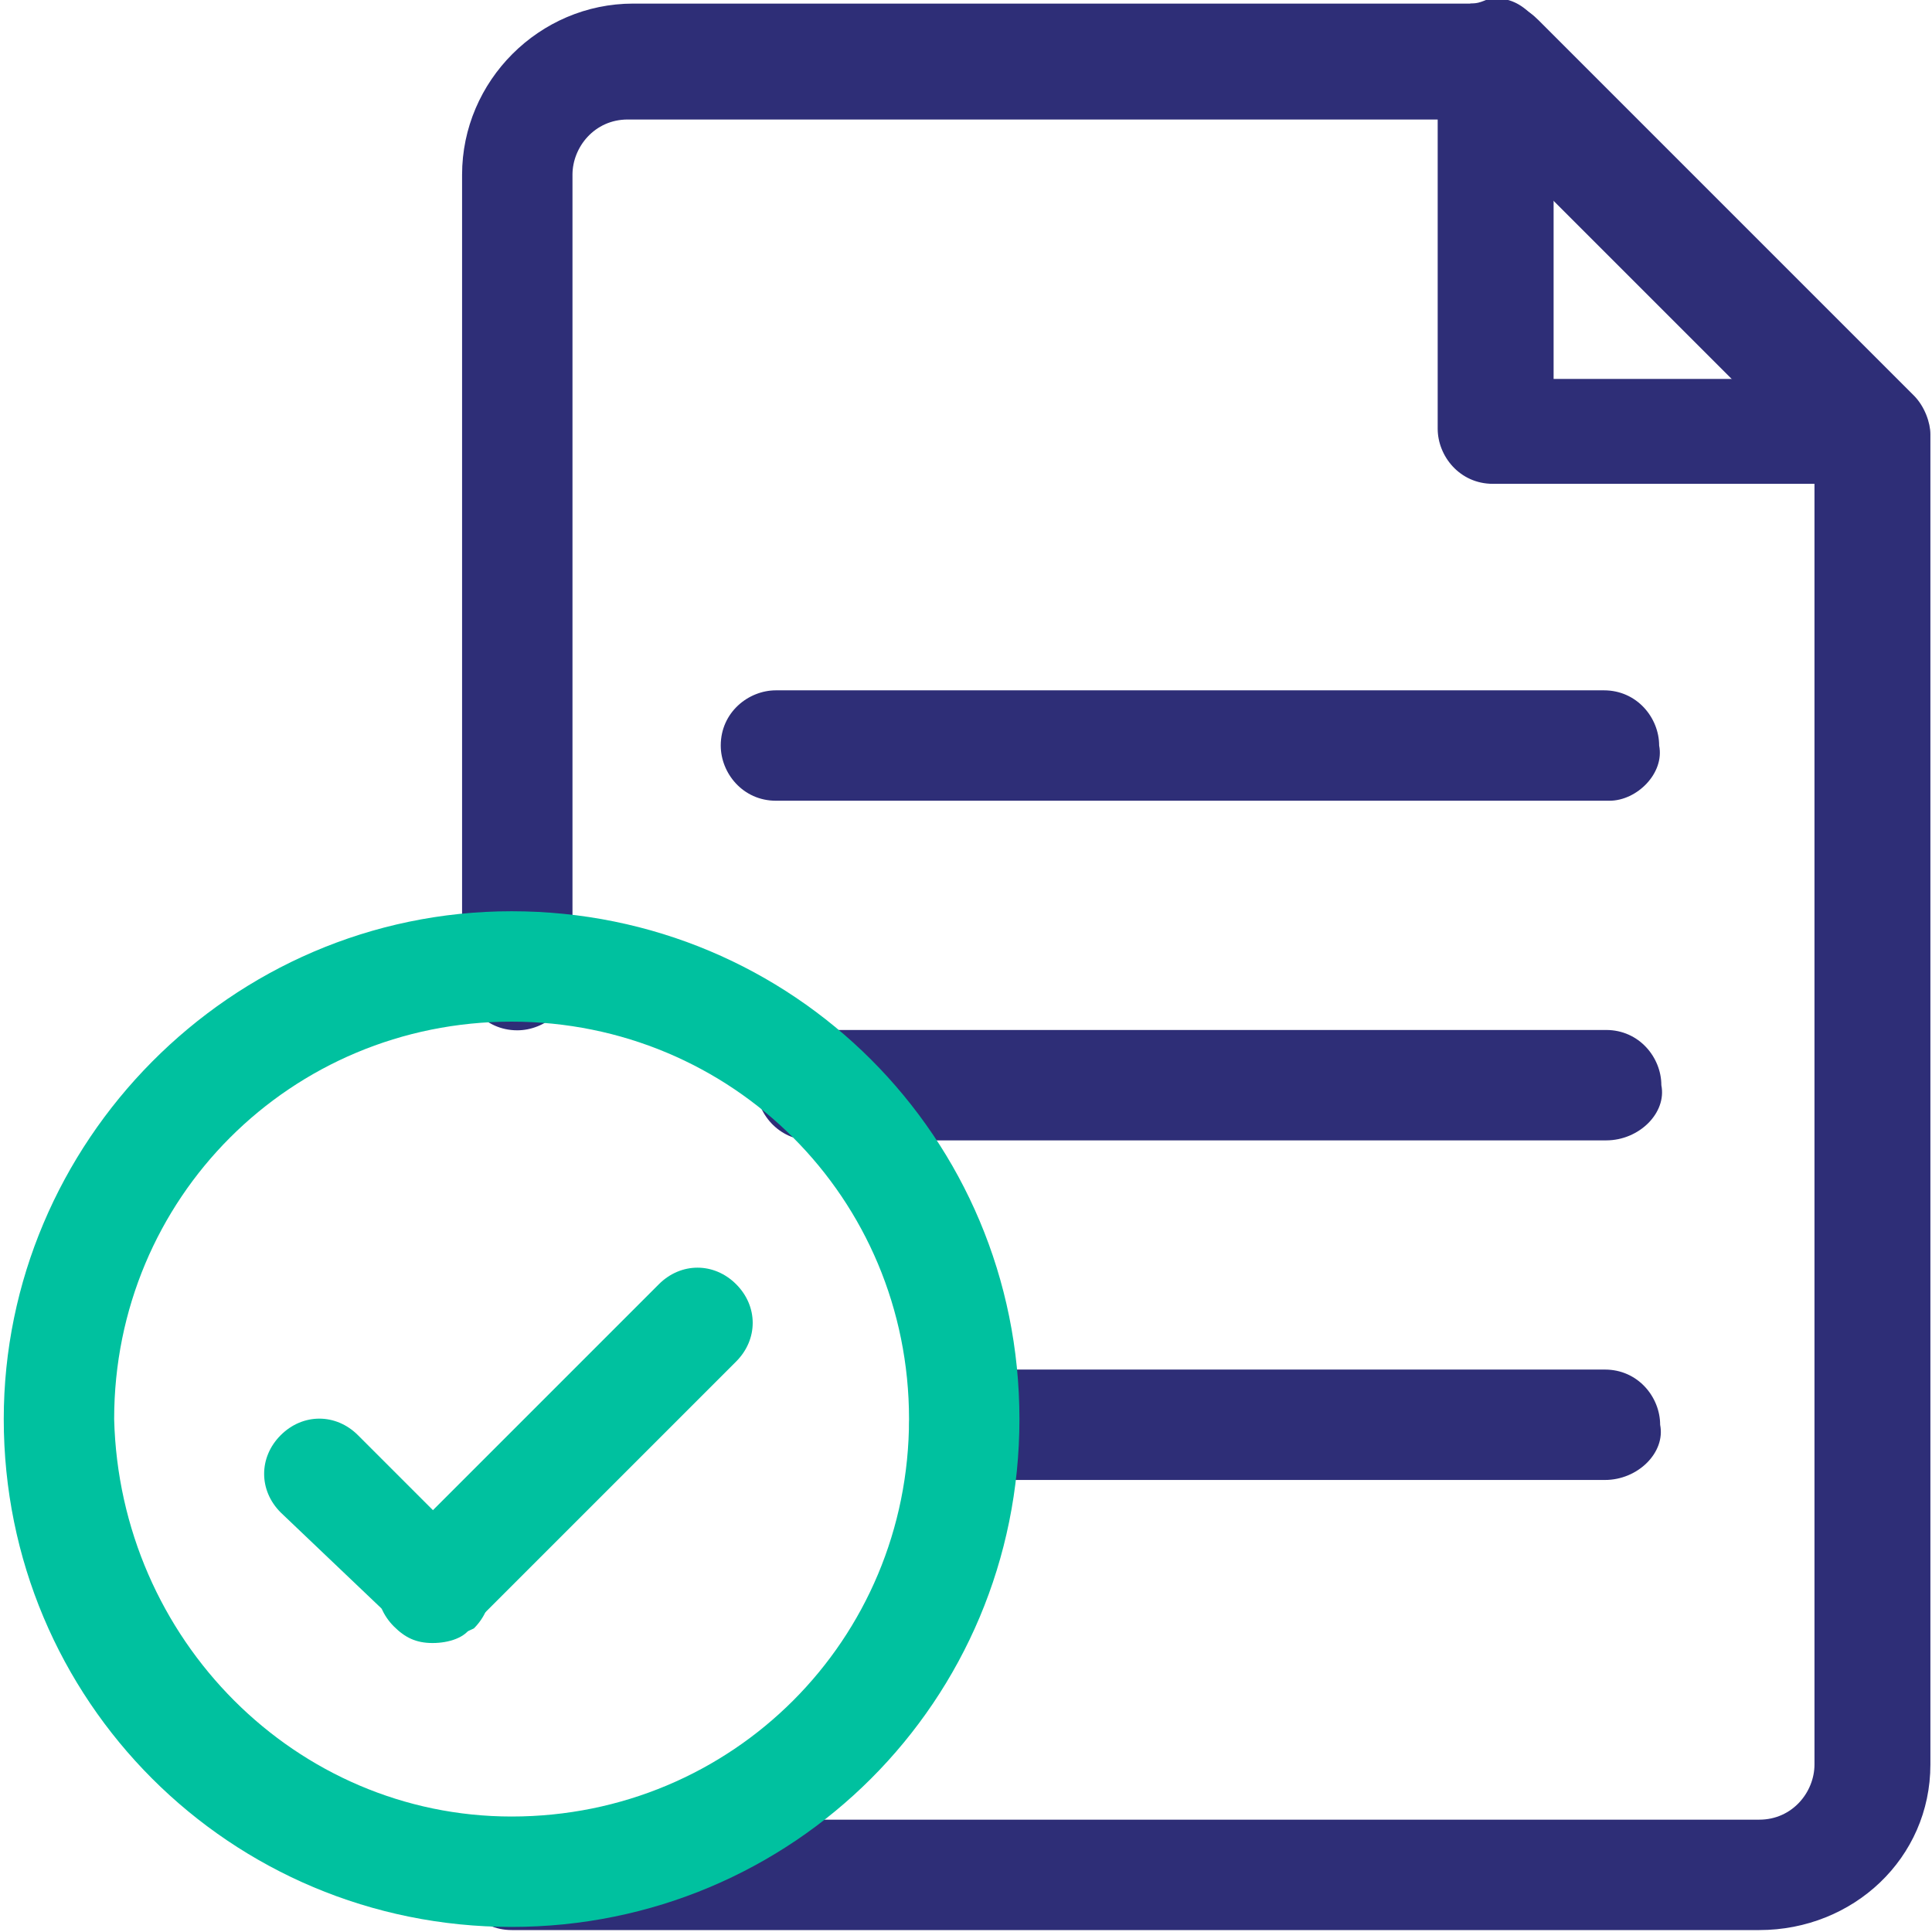
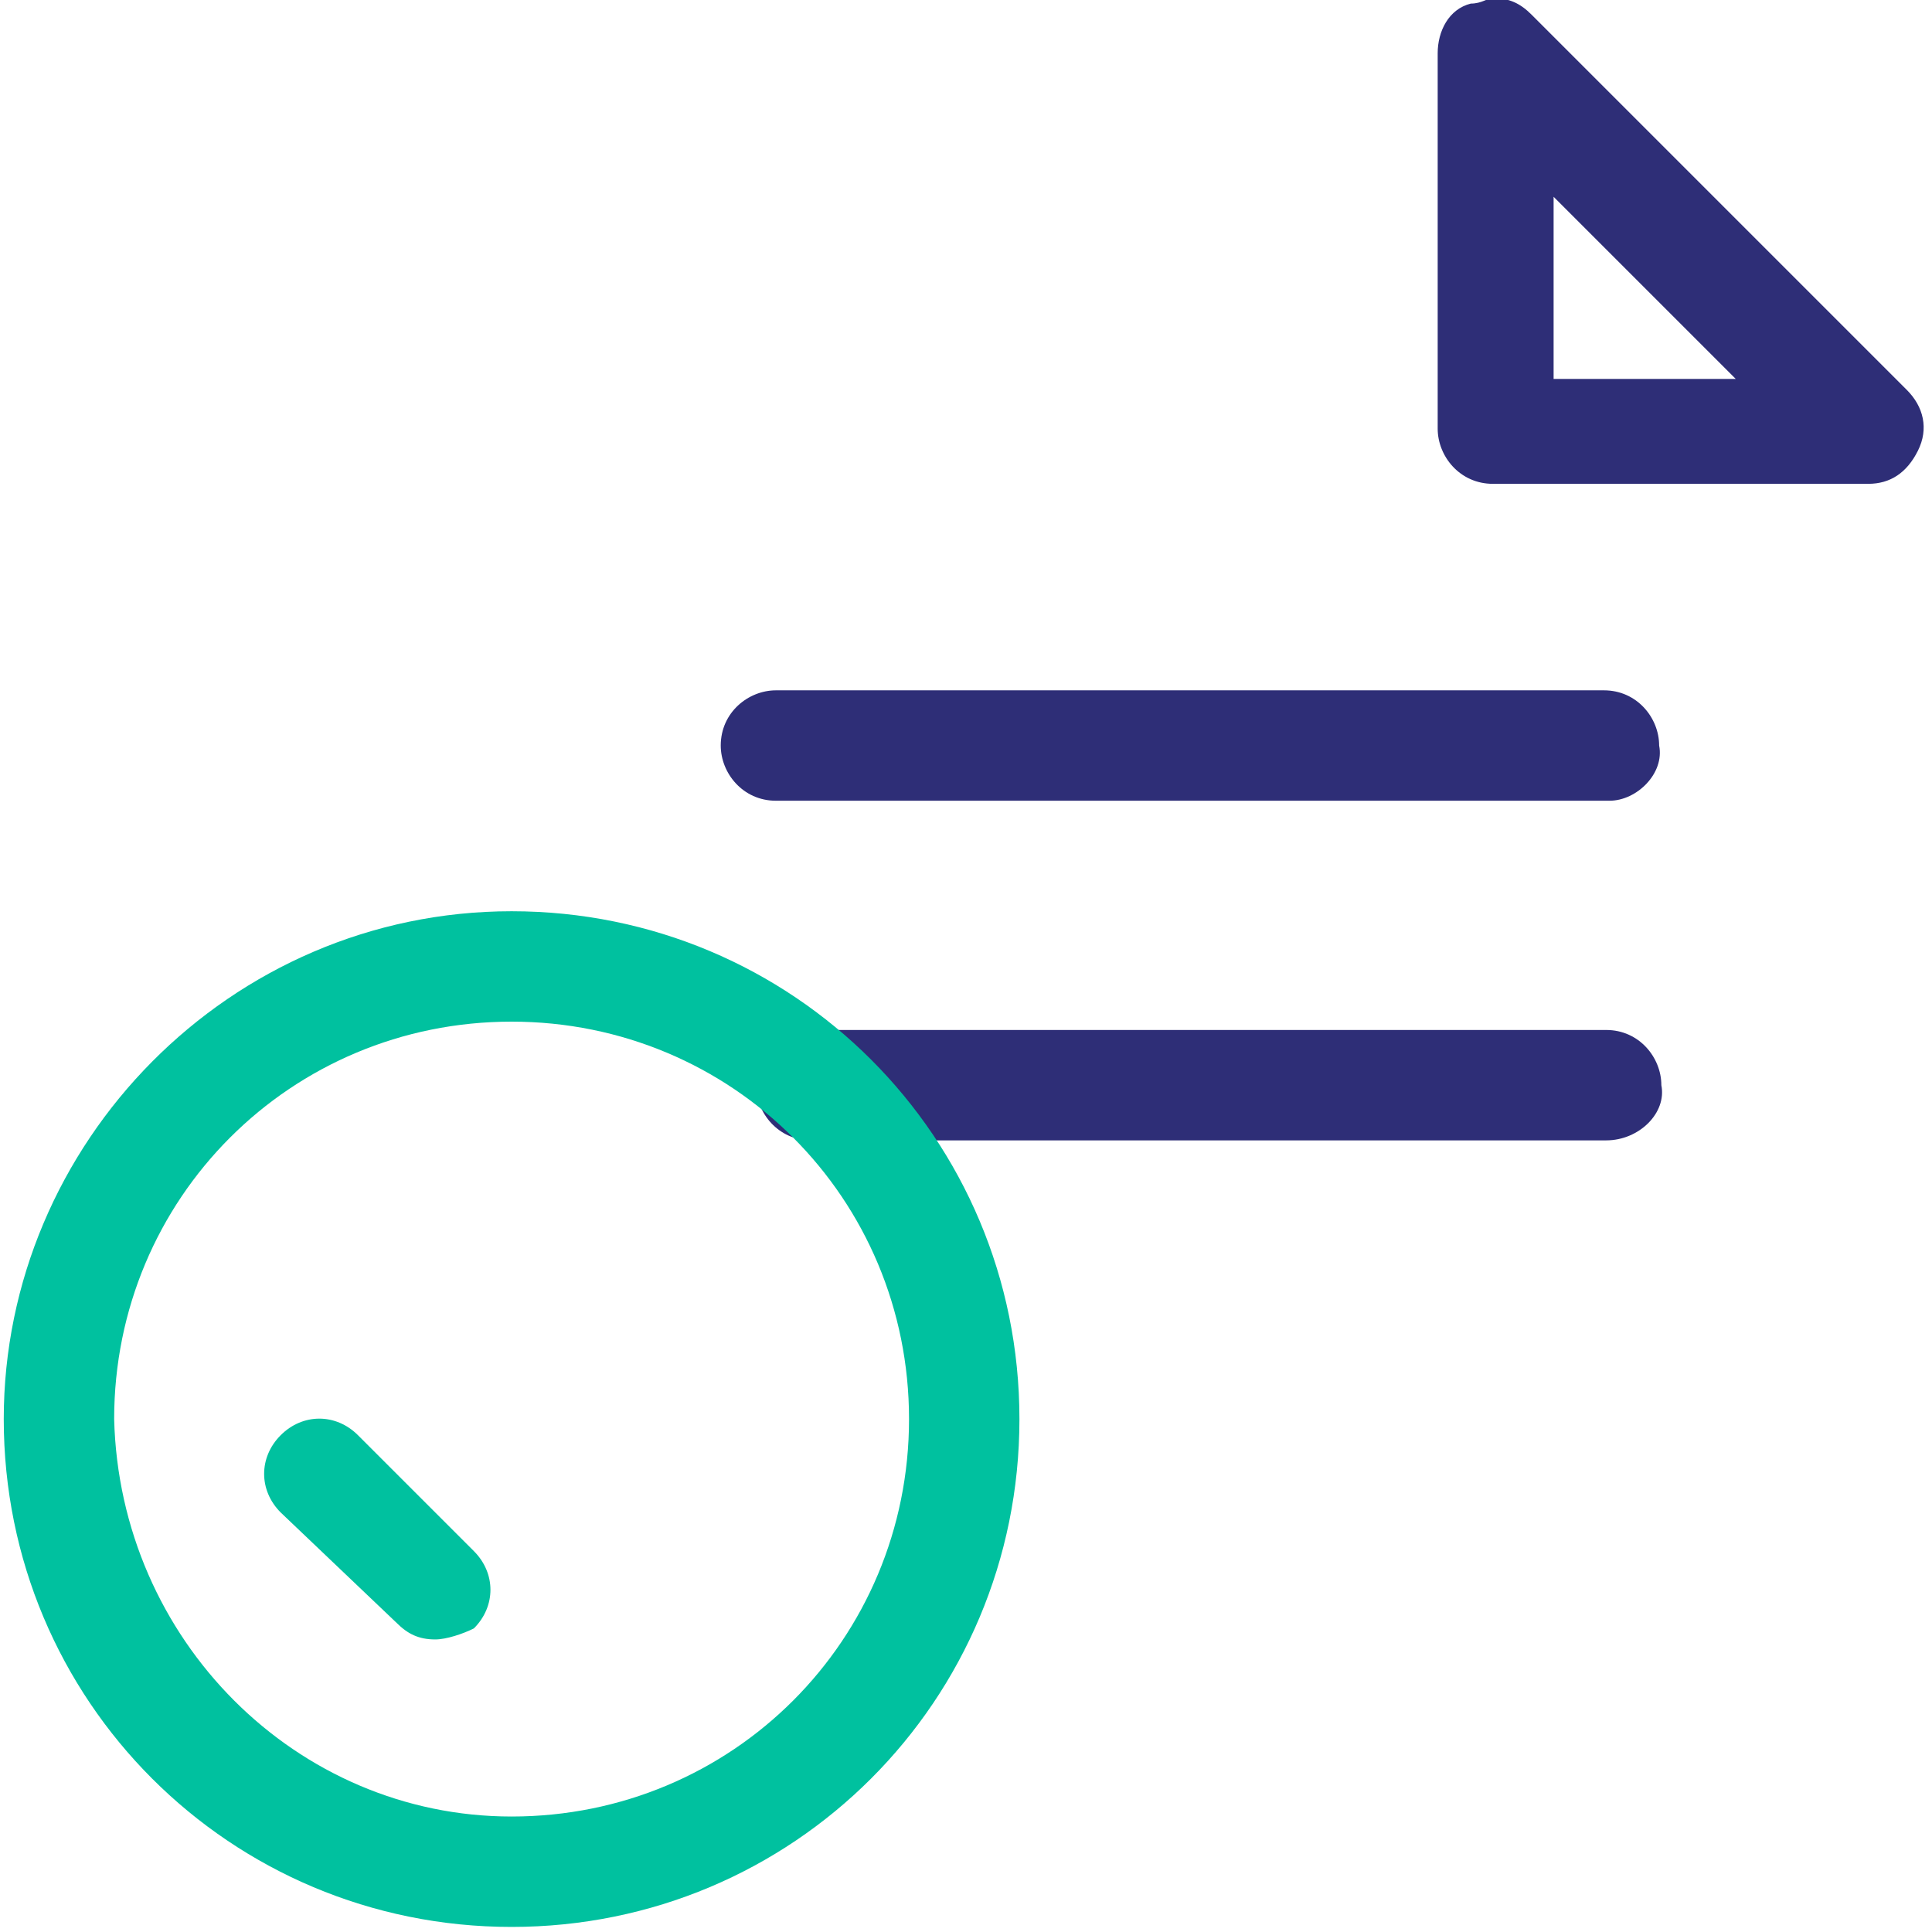
<svg xmlns="http://www.w3.org/2000/svg" xmlns:xlink="http://www.w3.org/1999/xlink" version="1.1" id="Layer_1" x="0px" y="0px" viewBox="0 0 35 35" style="enable-background:new 0 0 35 35;" xml:space="preserve">
  <style type="text/css">
	.st0{clip-path:url(#SVGID_00000060014130667435314950000011781670309676437411_);}
	.st1{fill:#2E2E77;}
	.st2{fill:#00C19F;}
</style>
  <g id="g1893" transform="translate(0 682.665)">
    <g>
      <defs>
        <rect id="SVGID_1_" y="-682.7" width="35" height="35" />
      </defs>
      <clipPath id="SVGID_00000006699947540871621720000006546766553345099666_">
        <use xlink:href="#SVGID_1_" style="overflow:visible;" />
      </clipPath>
      <g id="g1907" transform="translate(8.271 0)" style="clip-path:url(#SVGID_00000006699947540871621720000006546766553345099666_);">
-         <path id="path1909" class="st1" d="M23.6-647.7H1c-0.6,0-1-0.5-1-1l0,0c0-0.6,0.5-1,1-1c0,0,0,0,0,0h22.6c0.6,0,1-0.5,1-1v-23.6     l-6.2-6.2H3.1c-0.6,0-1,0.5-1,1v14.5c0,0.6-0.5,1-1,1c0,0,0,0,0,0c-0.6,0-1-0.5-1-1v-14.5c0-1.7,1.4-3.1,3.1-3.1h15.7     c0.3,0,0.5,0.1,0.7,0.3l6.8,6.8c0.2,0.2,0.3,0.5,0.3,0.7v24.1C26.7-649,25.3-647.7,23.6-647.7z" />
-       </g>
+         </g>
      <g id="g1911" transform="translate(26.045 0)" style="clip-path:url(#SVGID_00000006699947540871621720000006546766553345099666_);">
        <path id="path1913" class="st1" d="M1-682.7c0.3,0,0.5,0.1,0.7,0.3l6.8,6.8c0.3,0.3,0.4,0.7,0.2,1.1c-0.2,0.4-0.5,0.6-0.9,0.6H1     c-0.6,0-1-0.5-1-1v-6.8c0-0.4,0.2-0.8,0.6-0.9C0.8-682.6,0.9-682.7,1-682.7z M5.4-675.8l-3.3-3.3v3.3L5.4-675.8z" />
      </g>
      <g id="g1915" transform="translate(13.697 18.594)" style="clip-path:url(#SVGID_00000006699947540871621720000006546766553345099666_);">
        <path id="path1917" class="st1" d="M15.4-680.6H1c-0.6,0-1-0.5-1-1c0,0,0,0,0,0c0-0.6,0.5-1,1-1h14.4c0.6,0,1,0.5,1,1l0,0     C16.5-681.1,16-680.6,15.4-680.6C15.4-680.6,15.4-680.6,15.4-680.6z" />
      </g>
      <g id="g1919" transform="translate(13.057 12.441)" style="clip-path:url(#SVGID_00000006699947540871621720000006546766553345099666_);">
        <path id="path1921" class="st1" d="M16.1-680.6H1c-0.6,0-1-0.5-1-1c0,0,0,0,0,0c0-0.6,0.5-1,1-1h15c0.6,0,1,0.5,1,1c0,0,0,0,0,0     C17.1-681.1,16.6-680.6,16.1-680.6C16.1-680.6,16.1-680.6,16.1-680.6z" />
      </g>
      <g id="g1923" transform="translate(16.475 24.746)" style="clip-path:url(#SVGID_00000006699947540871621720000006546766553345099666_);">
-         <path id="path1925" class="st1" d="M12.6-680.6H1c-0.6,0-1-0.5-1-1c0,0,0,0,0,0c0-0.6,0.5-1,1-1h11.6c0.6,0,1,0.5,1,1     C13.7-681.1,13.2-680.6,12.6-680.6C12.6-680.6,12.6-680.6,12.6-680.6z" />
-       </g>
+         </g>
      <g id="g1903" transform="translate(0.068 16.543)" style="clip-path:url(#SVGID_00000006699947540871621720000006546766553345099666_);">
        <path id="path1905" class="st2" d="M9.2-682.7c5.1,0,9.2,4.1,9.2,9.2c0,5.1-4.1,9.2-9.2,9.2c-5.1,0-9.2-4.1-9.2-9.2     C0-678.5,4.1-682.7,9.2-682.7z M9.2-666.3c4,0,7.2-3.2,7.2-7.2c0-4-3.2-7.2-7.2-7.2c-4,0-7.2,3.2-7.2,7.2     C2.1-669.5,5.3-666.3,9.2-666.3L9.2-666.3z" />
      </g>
      <g id="g1927" transform="translate(4.785 25.635)" style="clip-path:url(#SVGID_00000006699947540871621720000006546766553345099666_);">
        <path id="path1929" class="st2" d="M3.1-678.6c-0.3,0-0.5-0.1-0.7-0.3l-2.1-2c-0.4-0.4-0.4-1,0-1.4c0,0,0,0,0,0     c0.4-0.4,1-0.4,1.4,0c0,0,0,0,0,0l2.1,2.1c0.4,0.4,0.4,1,0,1.4c0,0,0,0,0,0C3.6-678.7,3.3-678.6,3.1-678.6z" />
      </g>
      <g id="g1931" transform="translate(6.836 22.9)" style="clip-path:url(#SVGID_00000006699947540871621720000006546766553345099666_);">
-         <path id="path1933" class="st2" d="M1-675.8c-0.3,0-0.5-0.1-0.7-0.3c-0.4-0.4-0.4-1,0-1.4c0,0,0,0,0,0l4.8-4.8     c0.4-0.4,1-0.4,1.4,0c0,0,0,0,0,0c0.4,0.4,0.4,1,0,1.4c0,0,0,0,0,0l-4.8,4.8C1.6-675.9,1.3-675.8,1-675.8z" />
-       </g>
+         </g>
    </g>
  </g>
</svg>